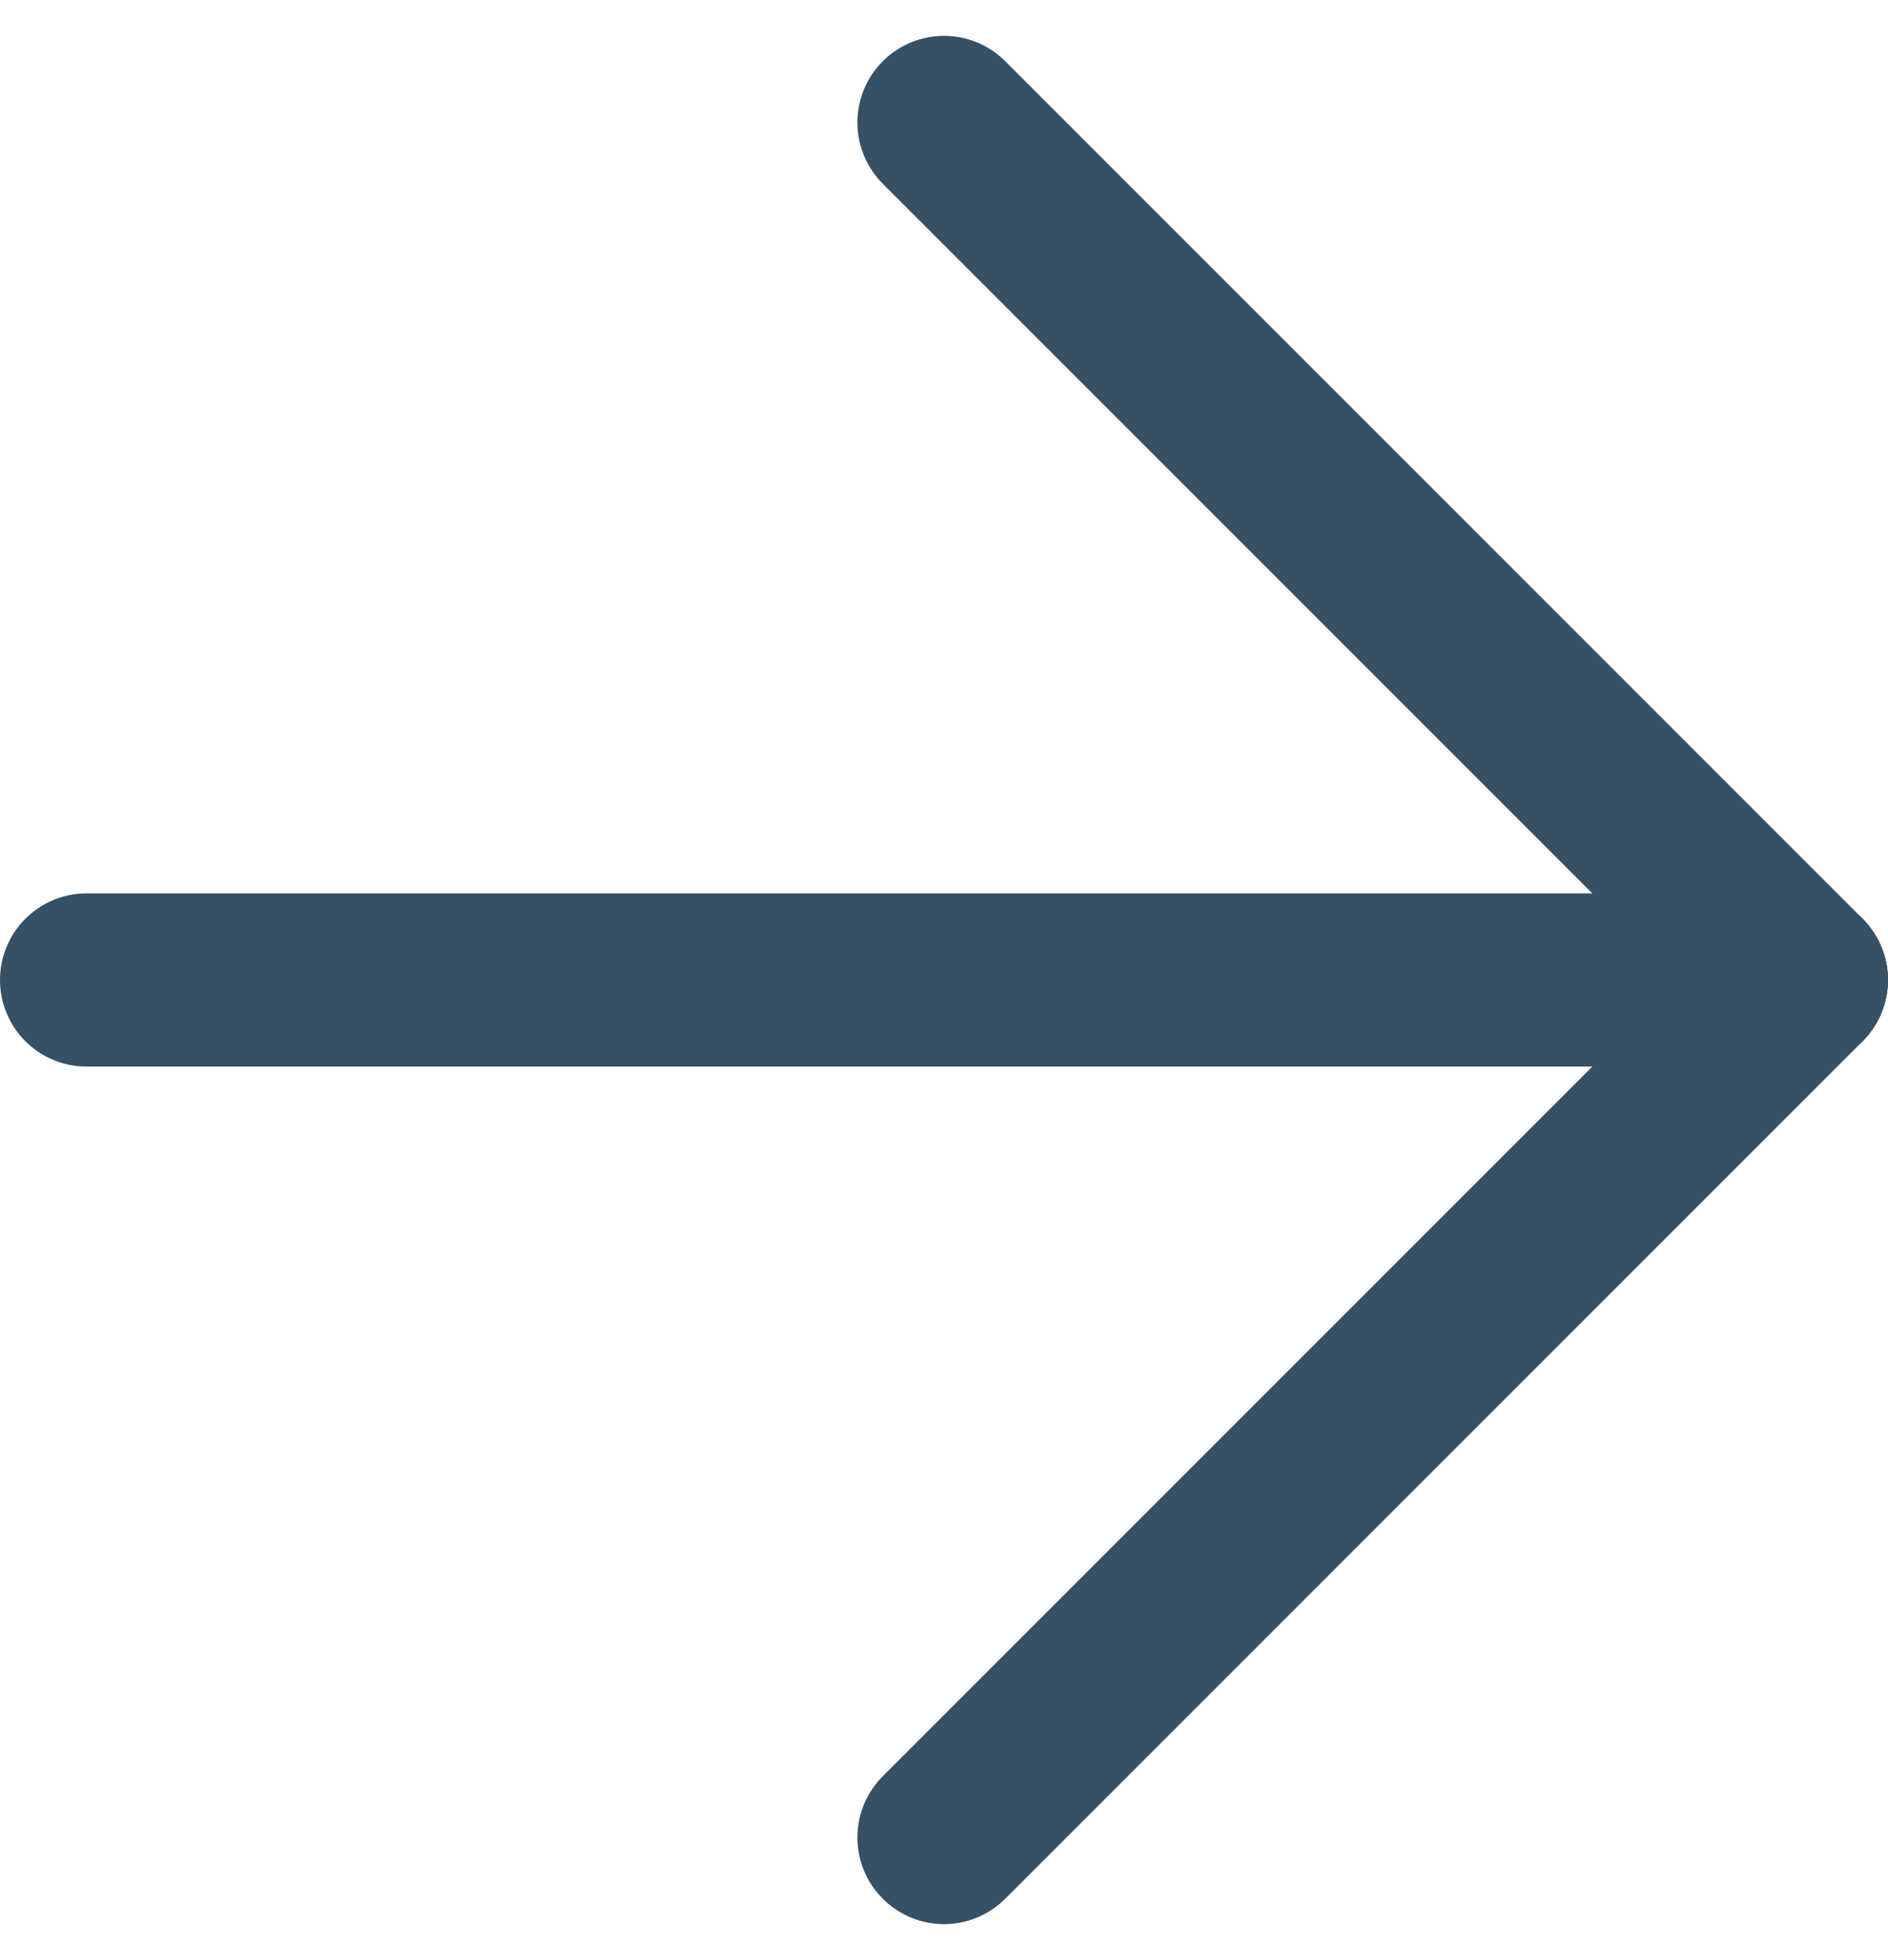
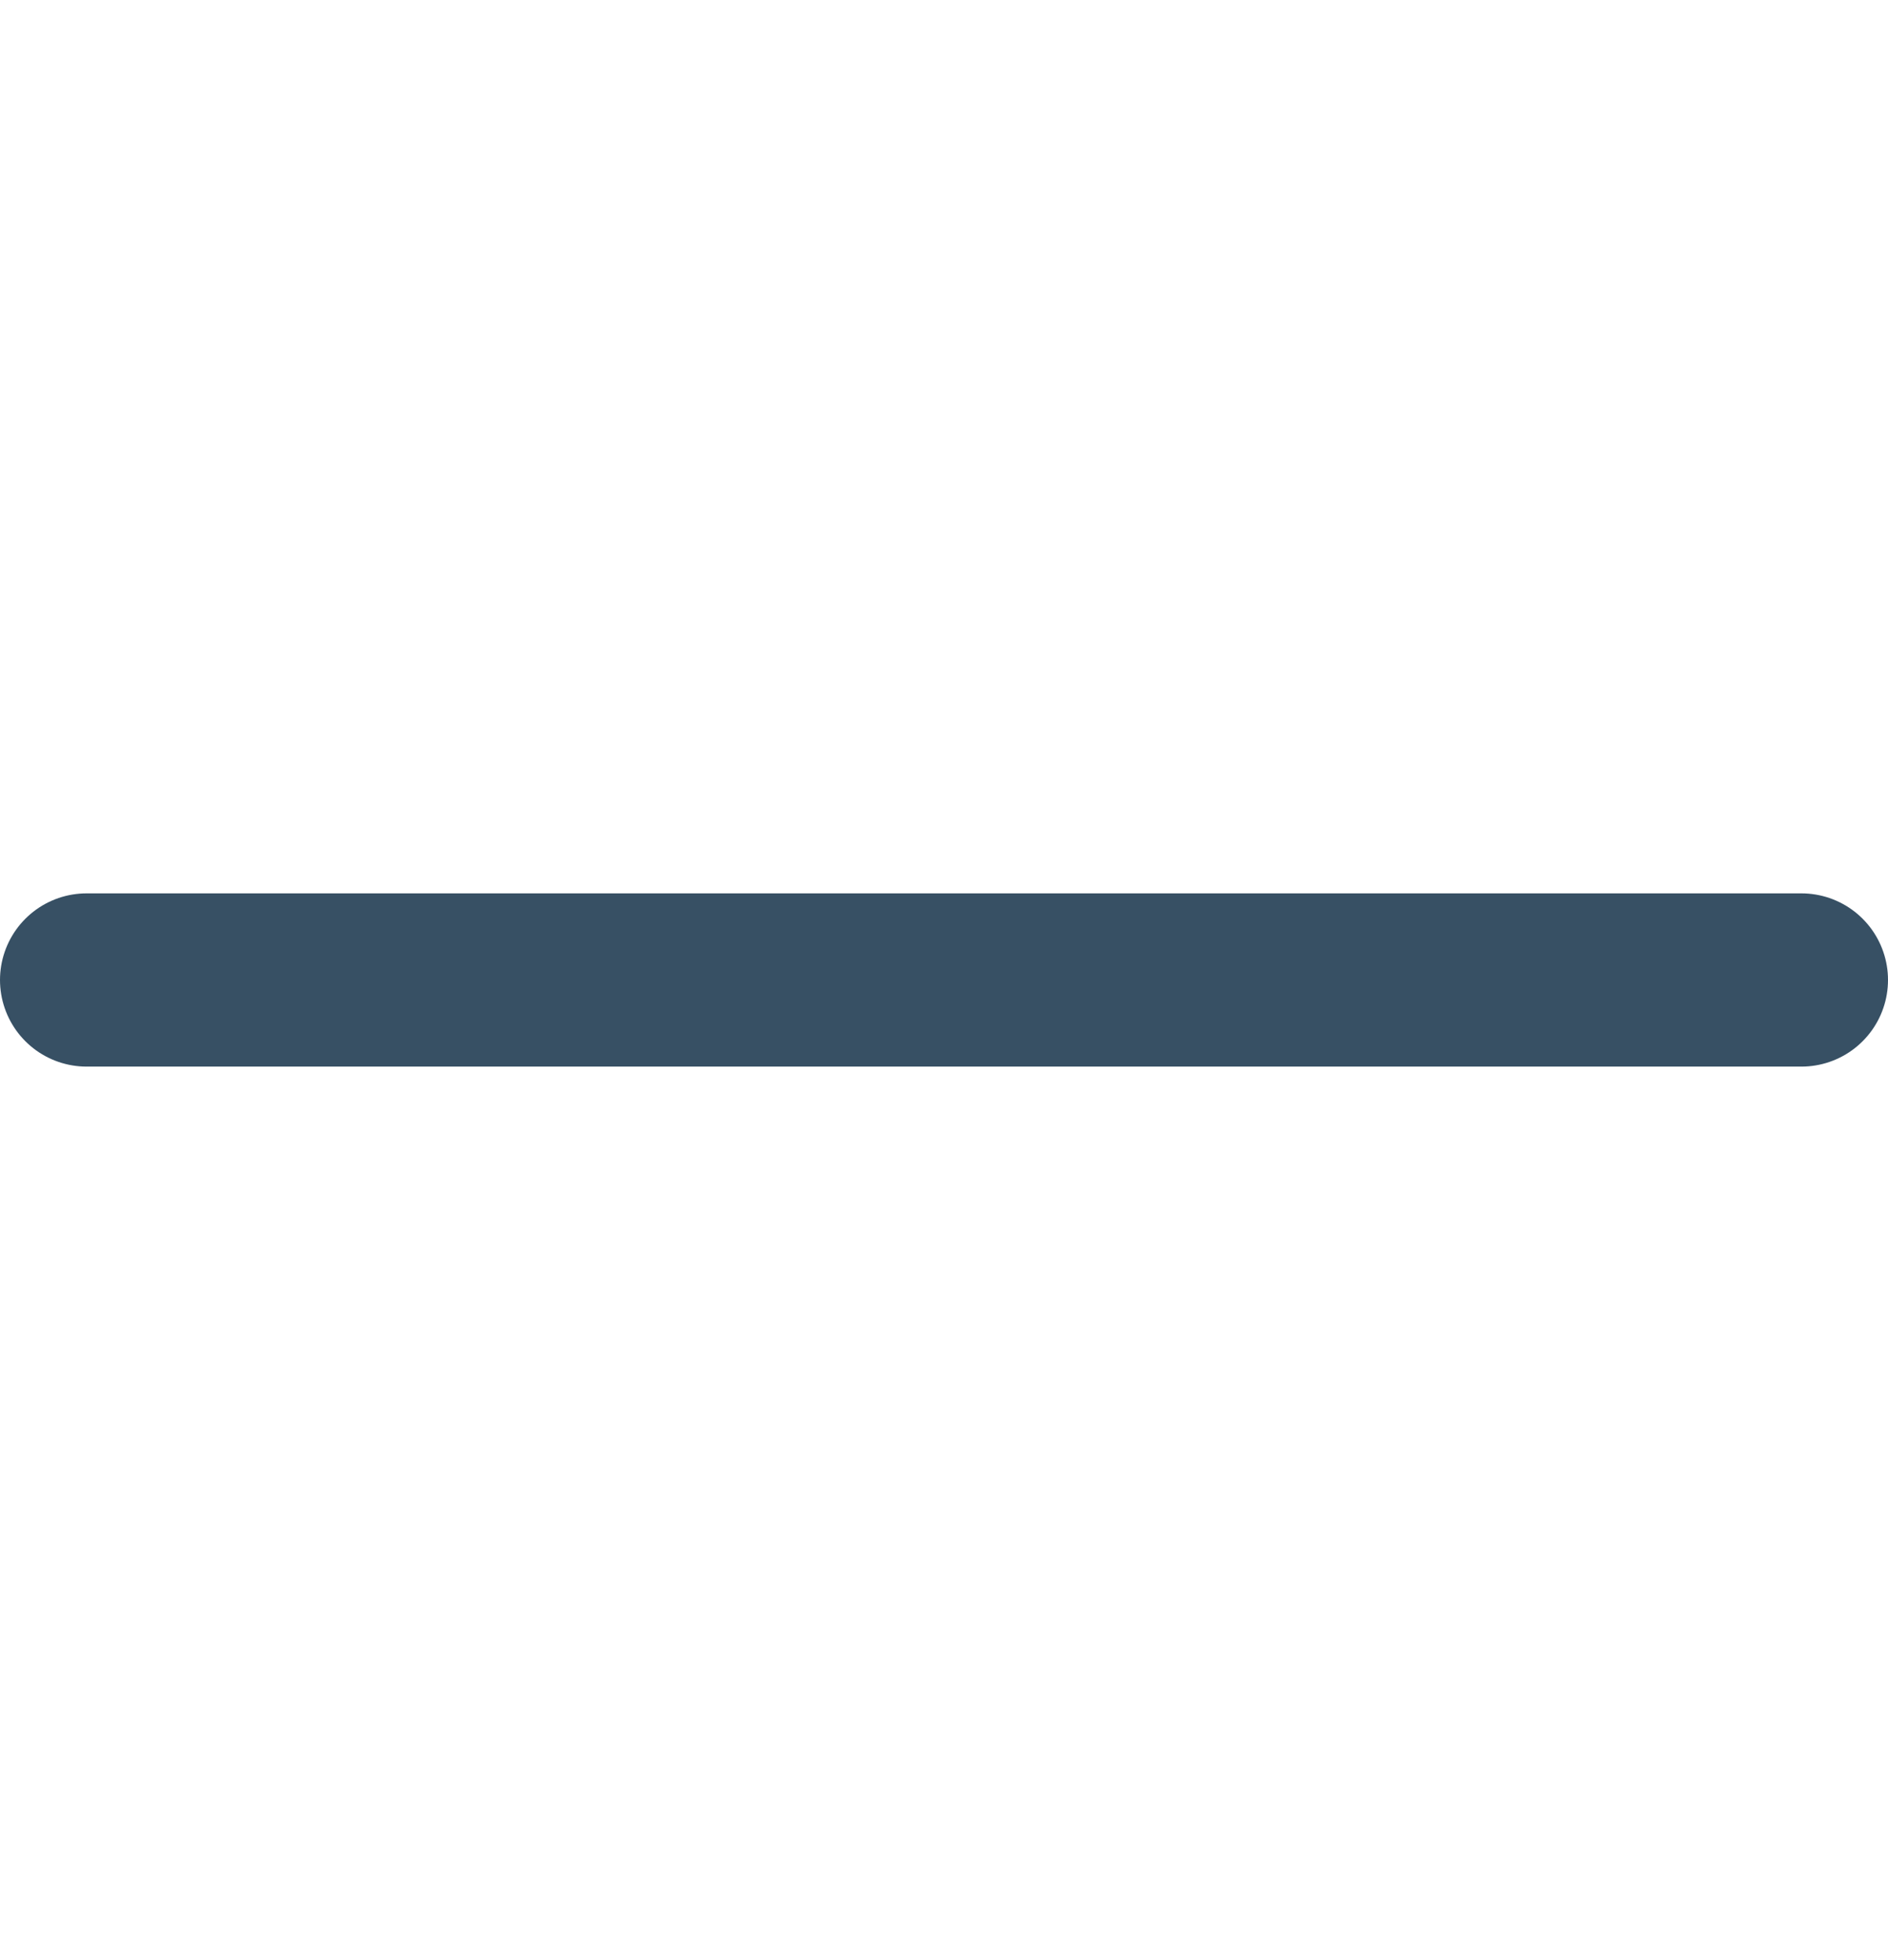
<svg xmlns="http://www.w3.org/2000/svg" width="10.9" height="11.314" viewBox="0 0 10.9 11.314">
  <g id="Icon_feather-arrow-right" data-name="Icon feather-arrow-right" transform="translate(-7 -6.793)">
    <path id="Path_107" data-name="Path 107" d="M7.5,18h9.9" transform="translate(0 -5.55)" fill="none" stroke="#375064" stroke-linecap="round" stroke-linejoin="round" stroke-width="1" />
-     <path id="Path_108" data-name="Path 108" d="M18,7.5l4.95,4.95L18,17.4" transform="translate(-5.55)" fill="none" stroke="#375064" stroke-linecap="round" stroke-linejoin="round" stroke-width="1" />
  </g>
</svg>